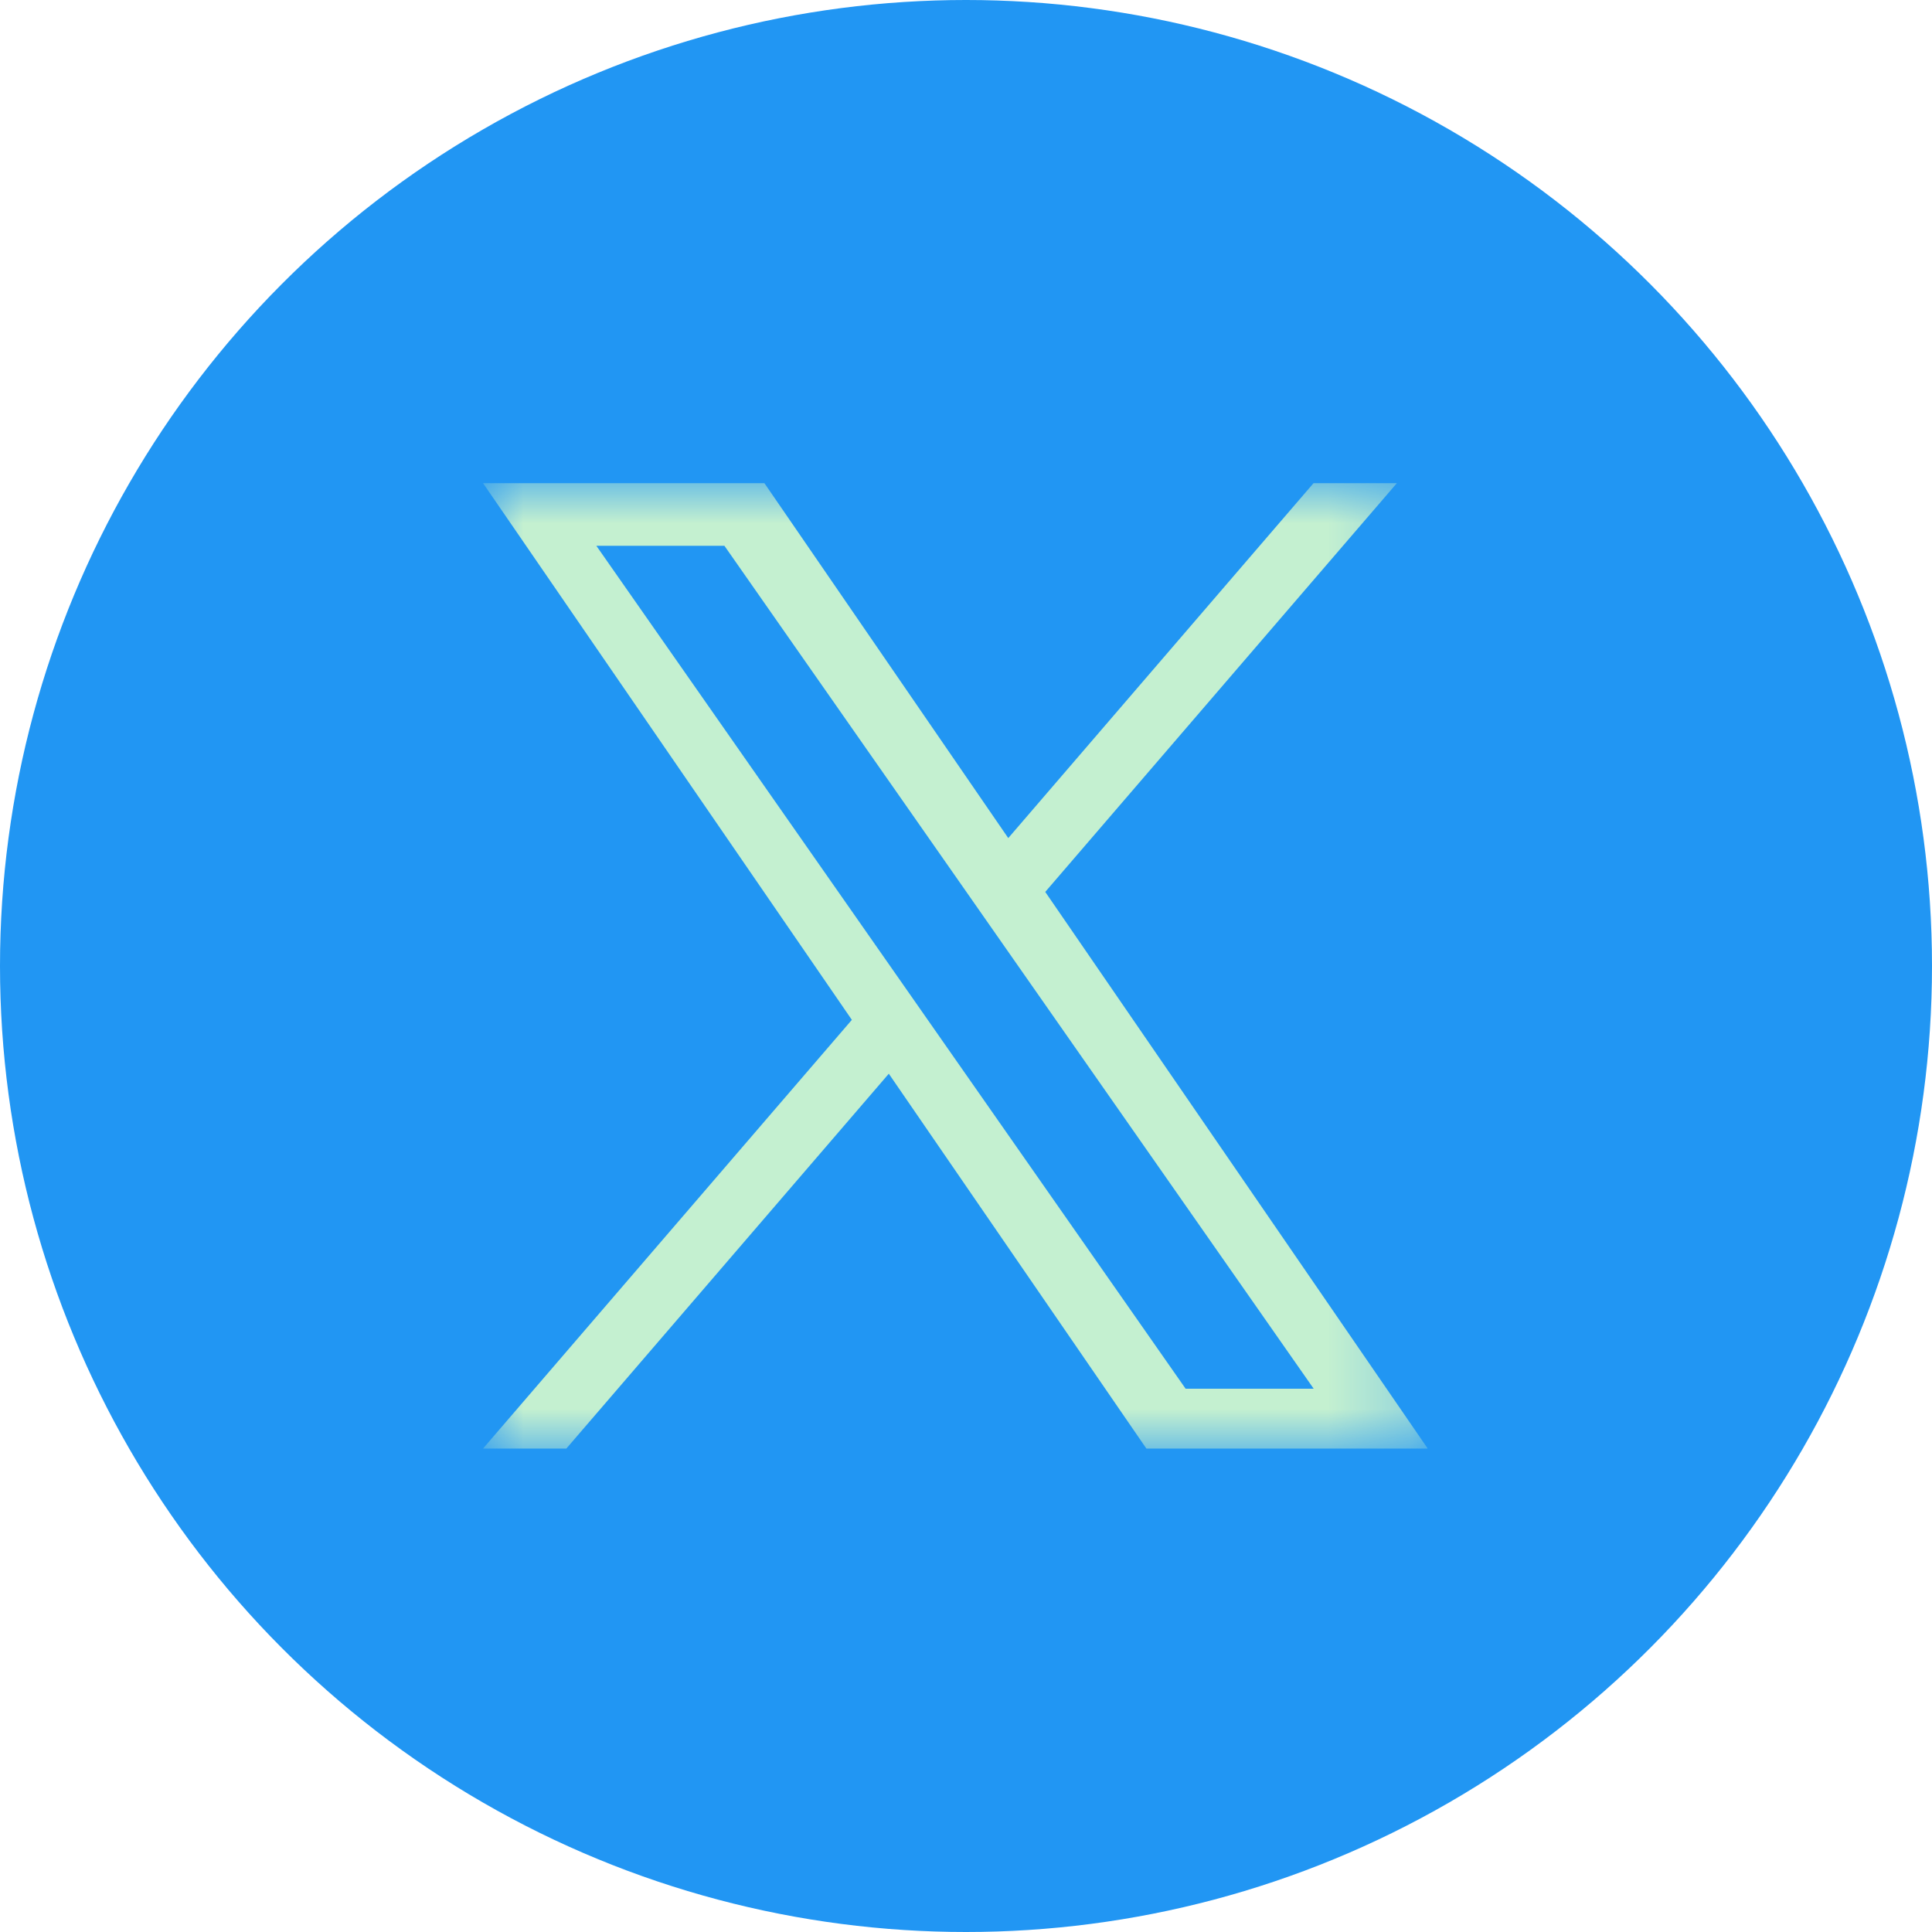
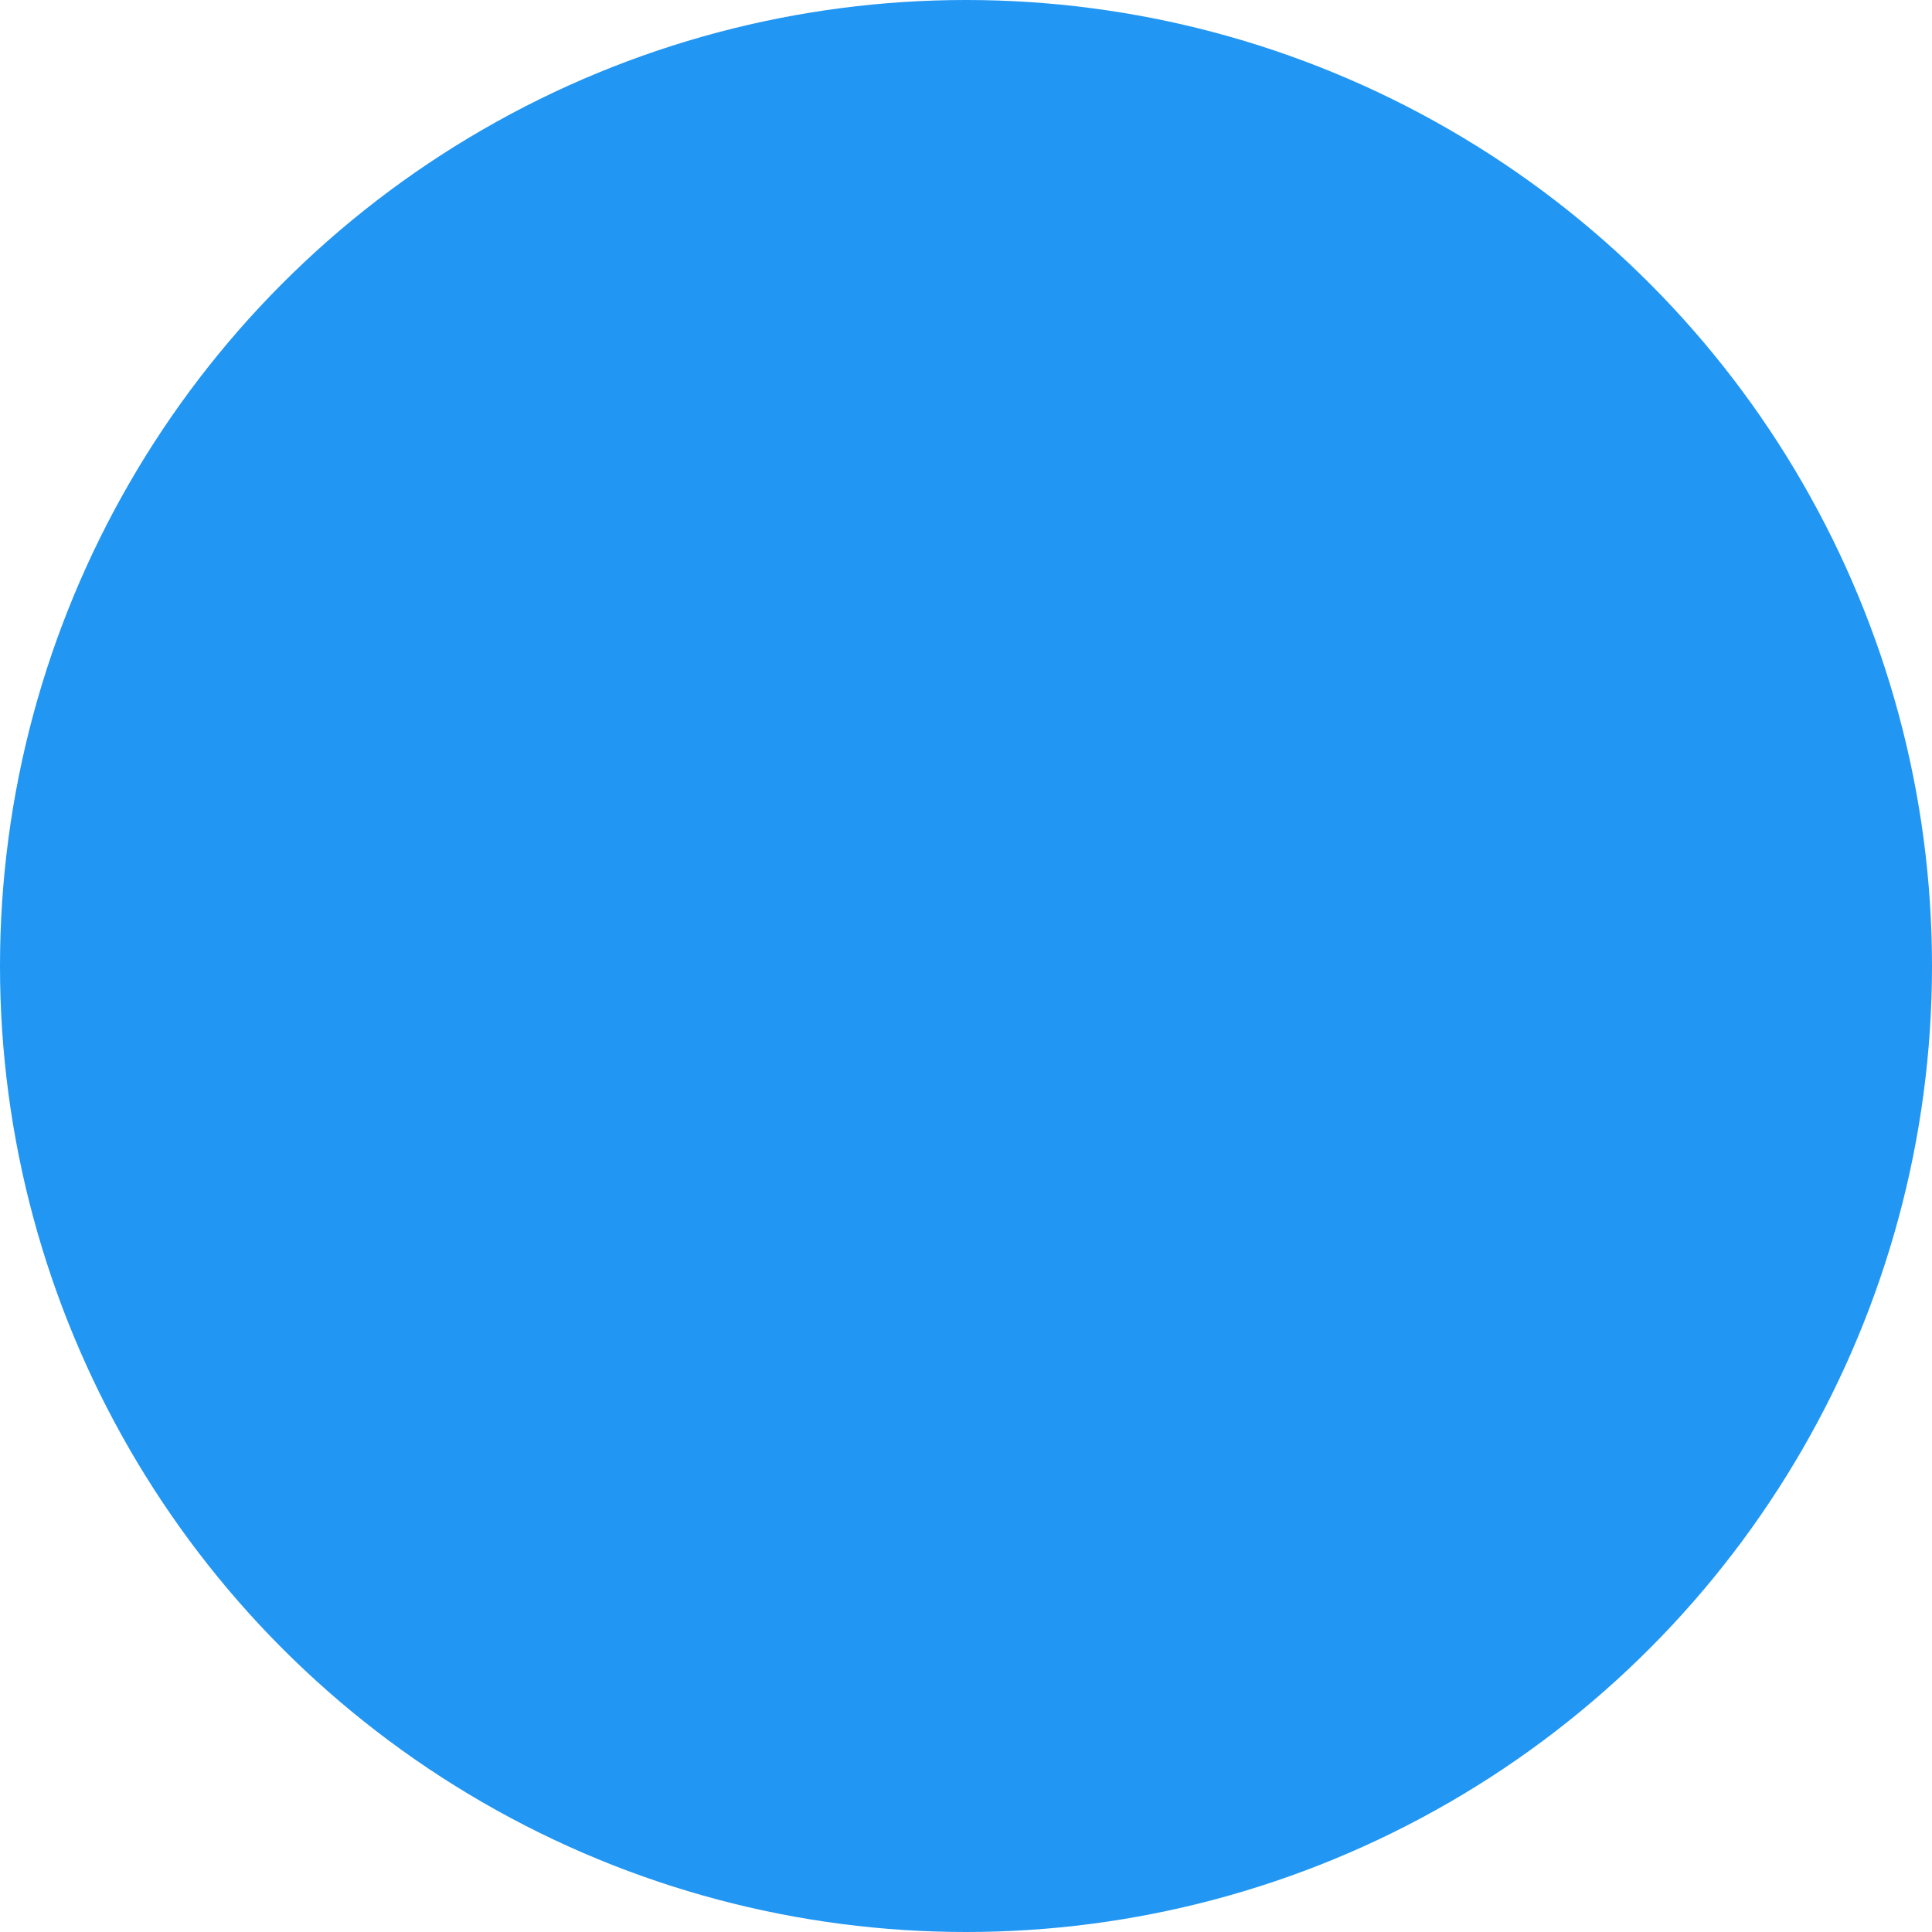
<svg xmlns="http://www.w3.org/2000/svg" width="24" height="24" viewBox="0 0 24 24" fill="none">
  <circle cx="12" cy="12" r="12" fill="#2196F3" />
  <g clip-path="url(#clip0_238_816)">
    <mask id="mask0_238_816" style="mask-type:luminance" maskUnits="userSpaceOnUse" x="6" y="6" width="12" height="13">
-       <path d="M17.736 6.001H6V18.001H17.736V6.001Z" fill="white" />
+       <path d="M17.736 6.001H6V18.001H17.736V6.001" fill="white" />
    </mask>
    <g mask="url(#mask0_238_816)">
-       <path d="M12.985 11.079L17.353 6.001H16.318L12.525 10.411L9.495 6.001H6L10.582 12.669L6 17.995H7.035L11.041 13.338L14.241 17.995H17.736L12.984 11.079H12.985ZM11.566 12.728L11.102 12.064L7.408 6.78H8.999L11.98 11.044L12.444 11.708L16.319 17.251H14.728L11.566 12.728V12.728Z" fill="#C4F0D0" />
-     </g>
+       </g>
  </g>
  <defs>
    <clipPath id="clip0_238_816">
-       <rect width="11.736" height="12" fill="white" transform="translate(6 6.001)" />
-     </clipPath>
+       </clipPath>
  </defs>
</svg>